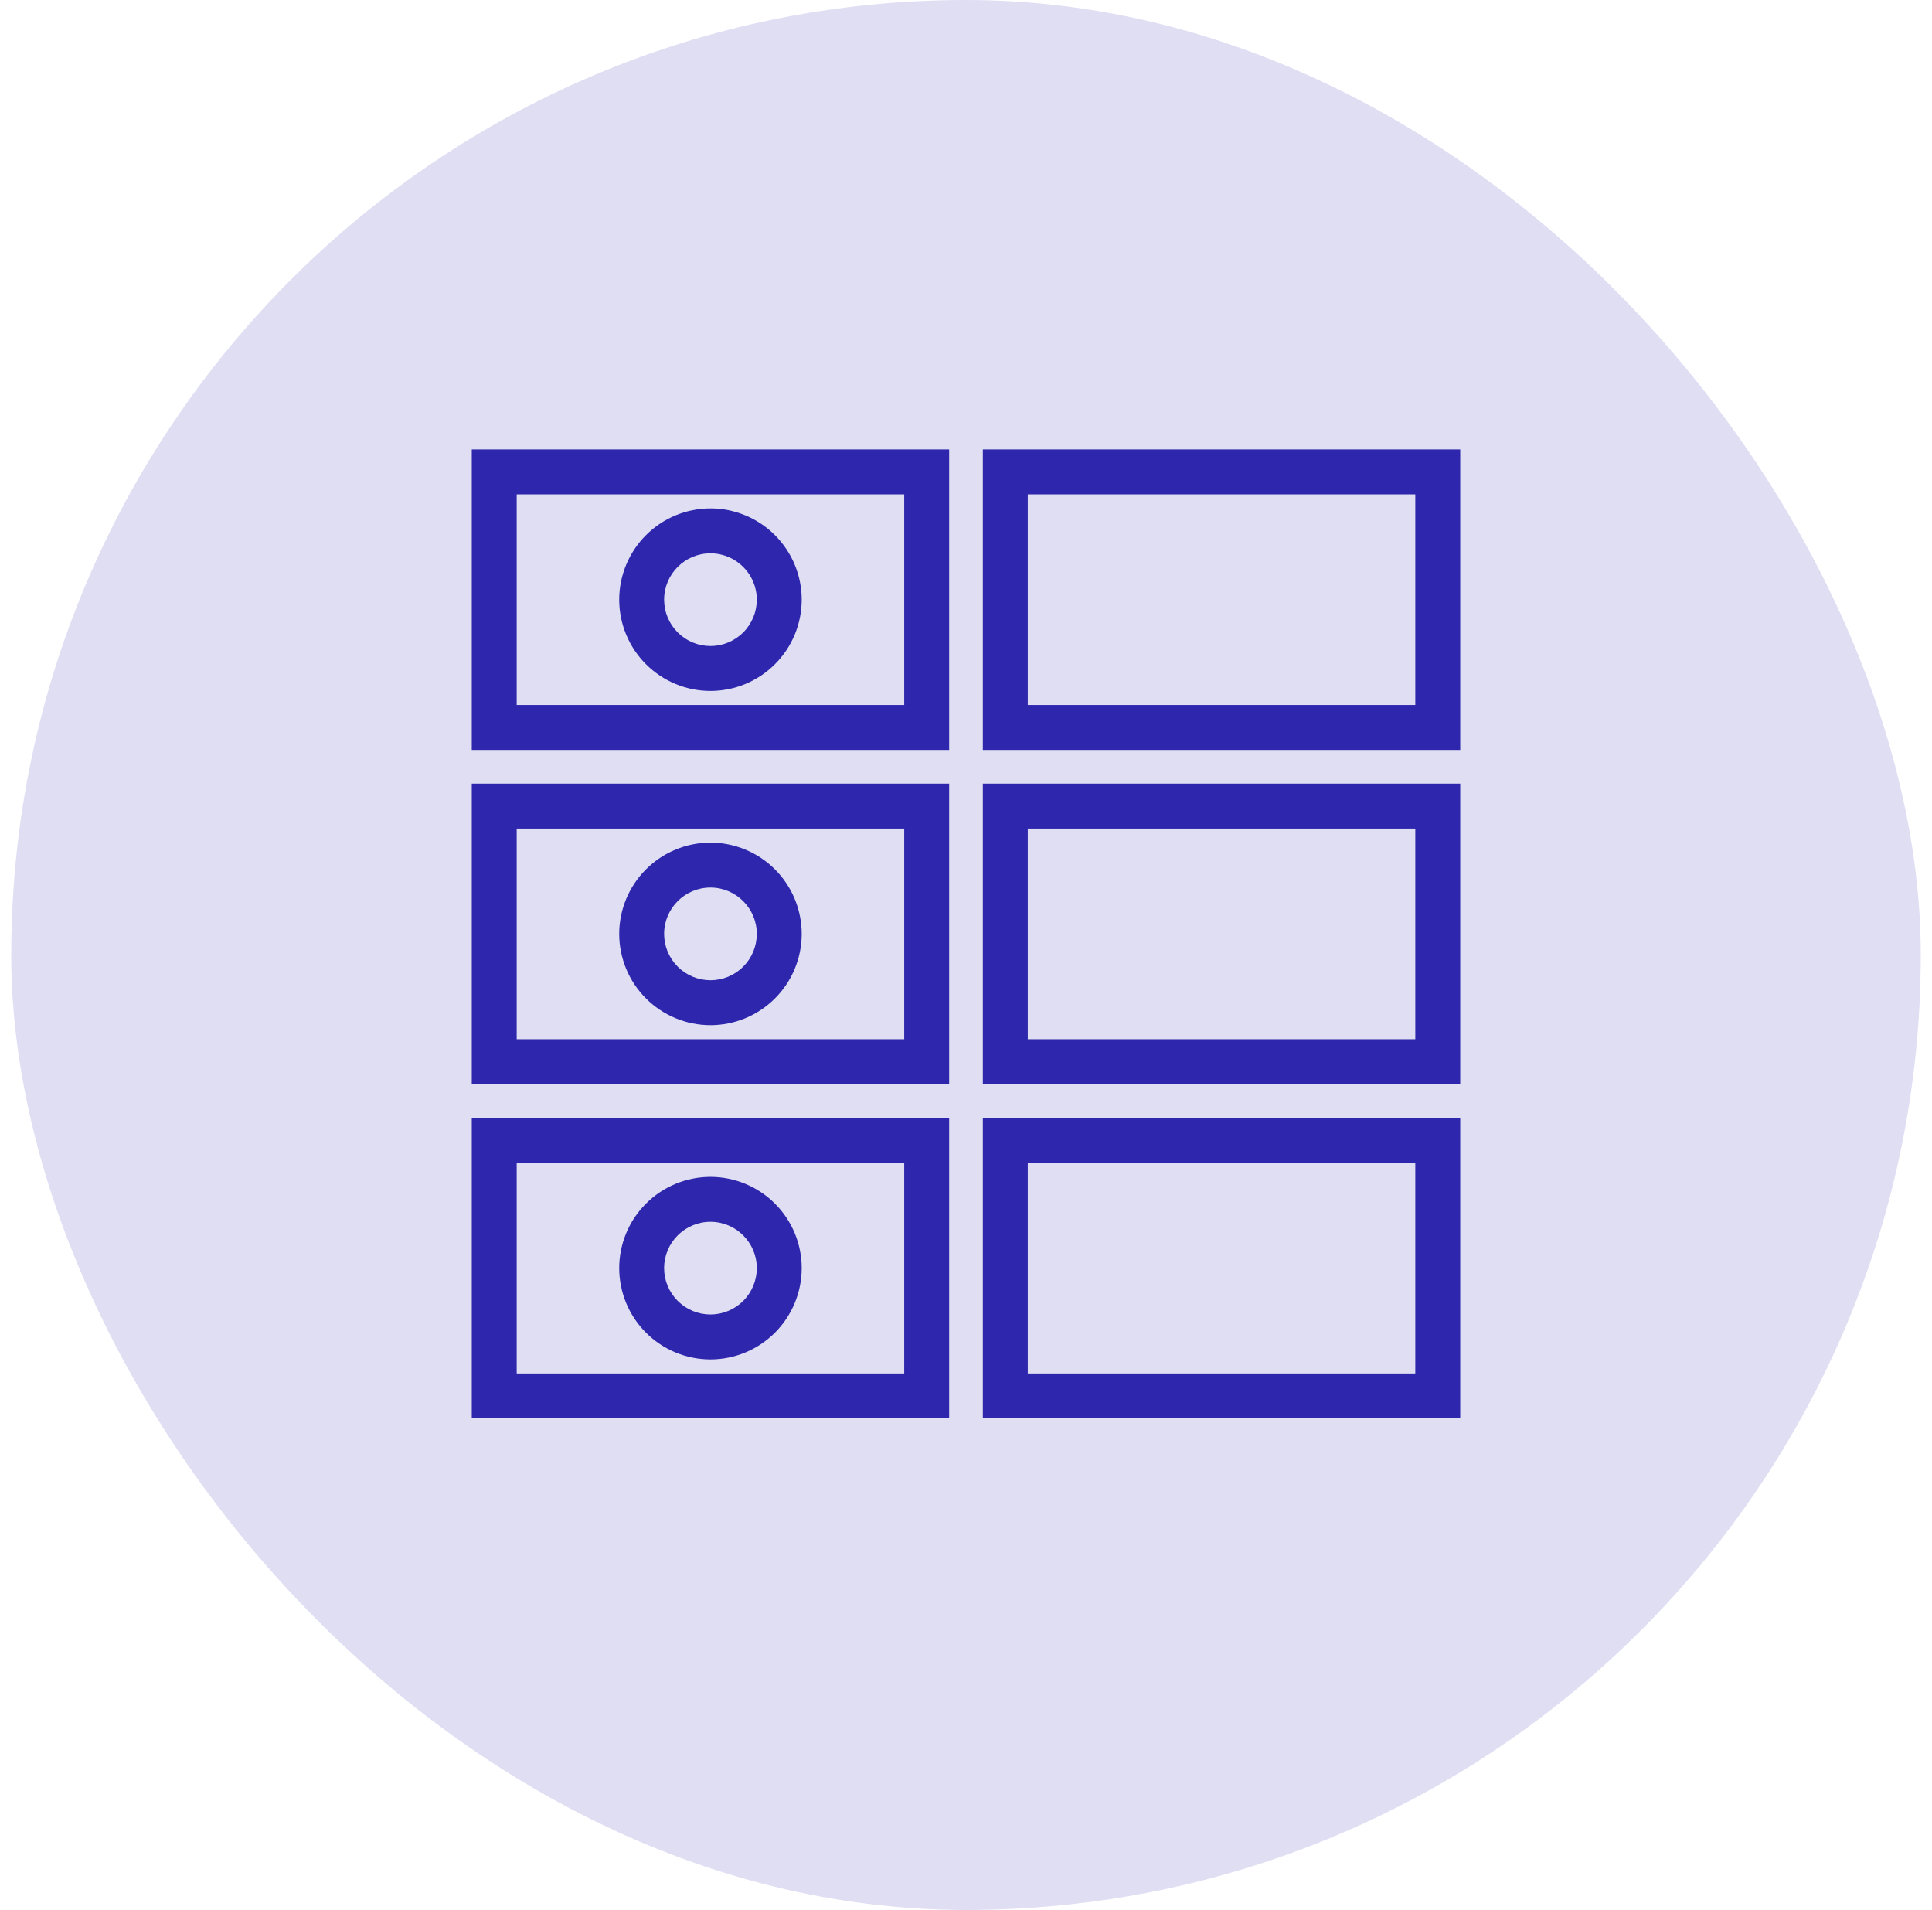
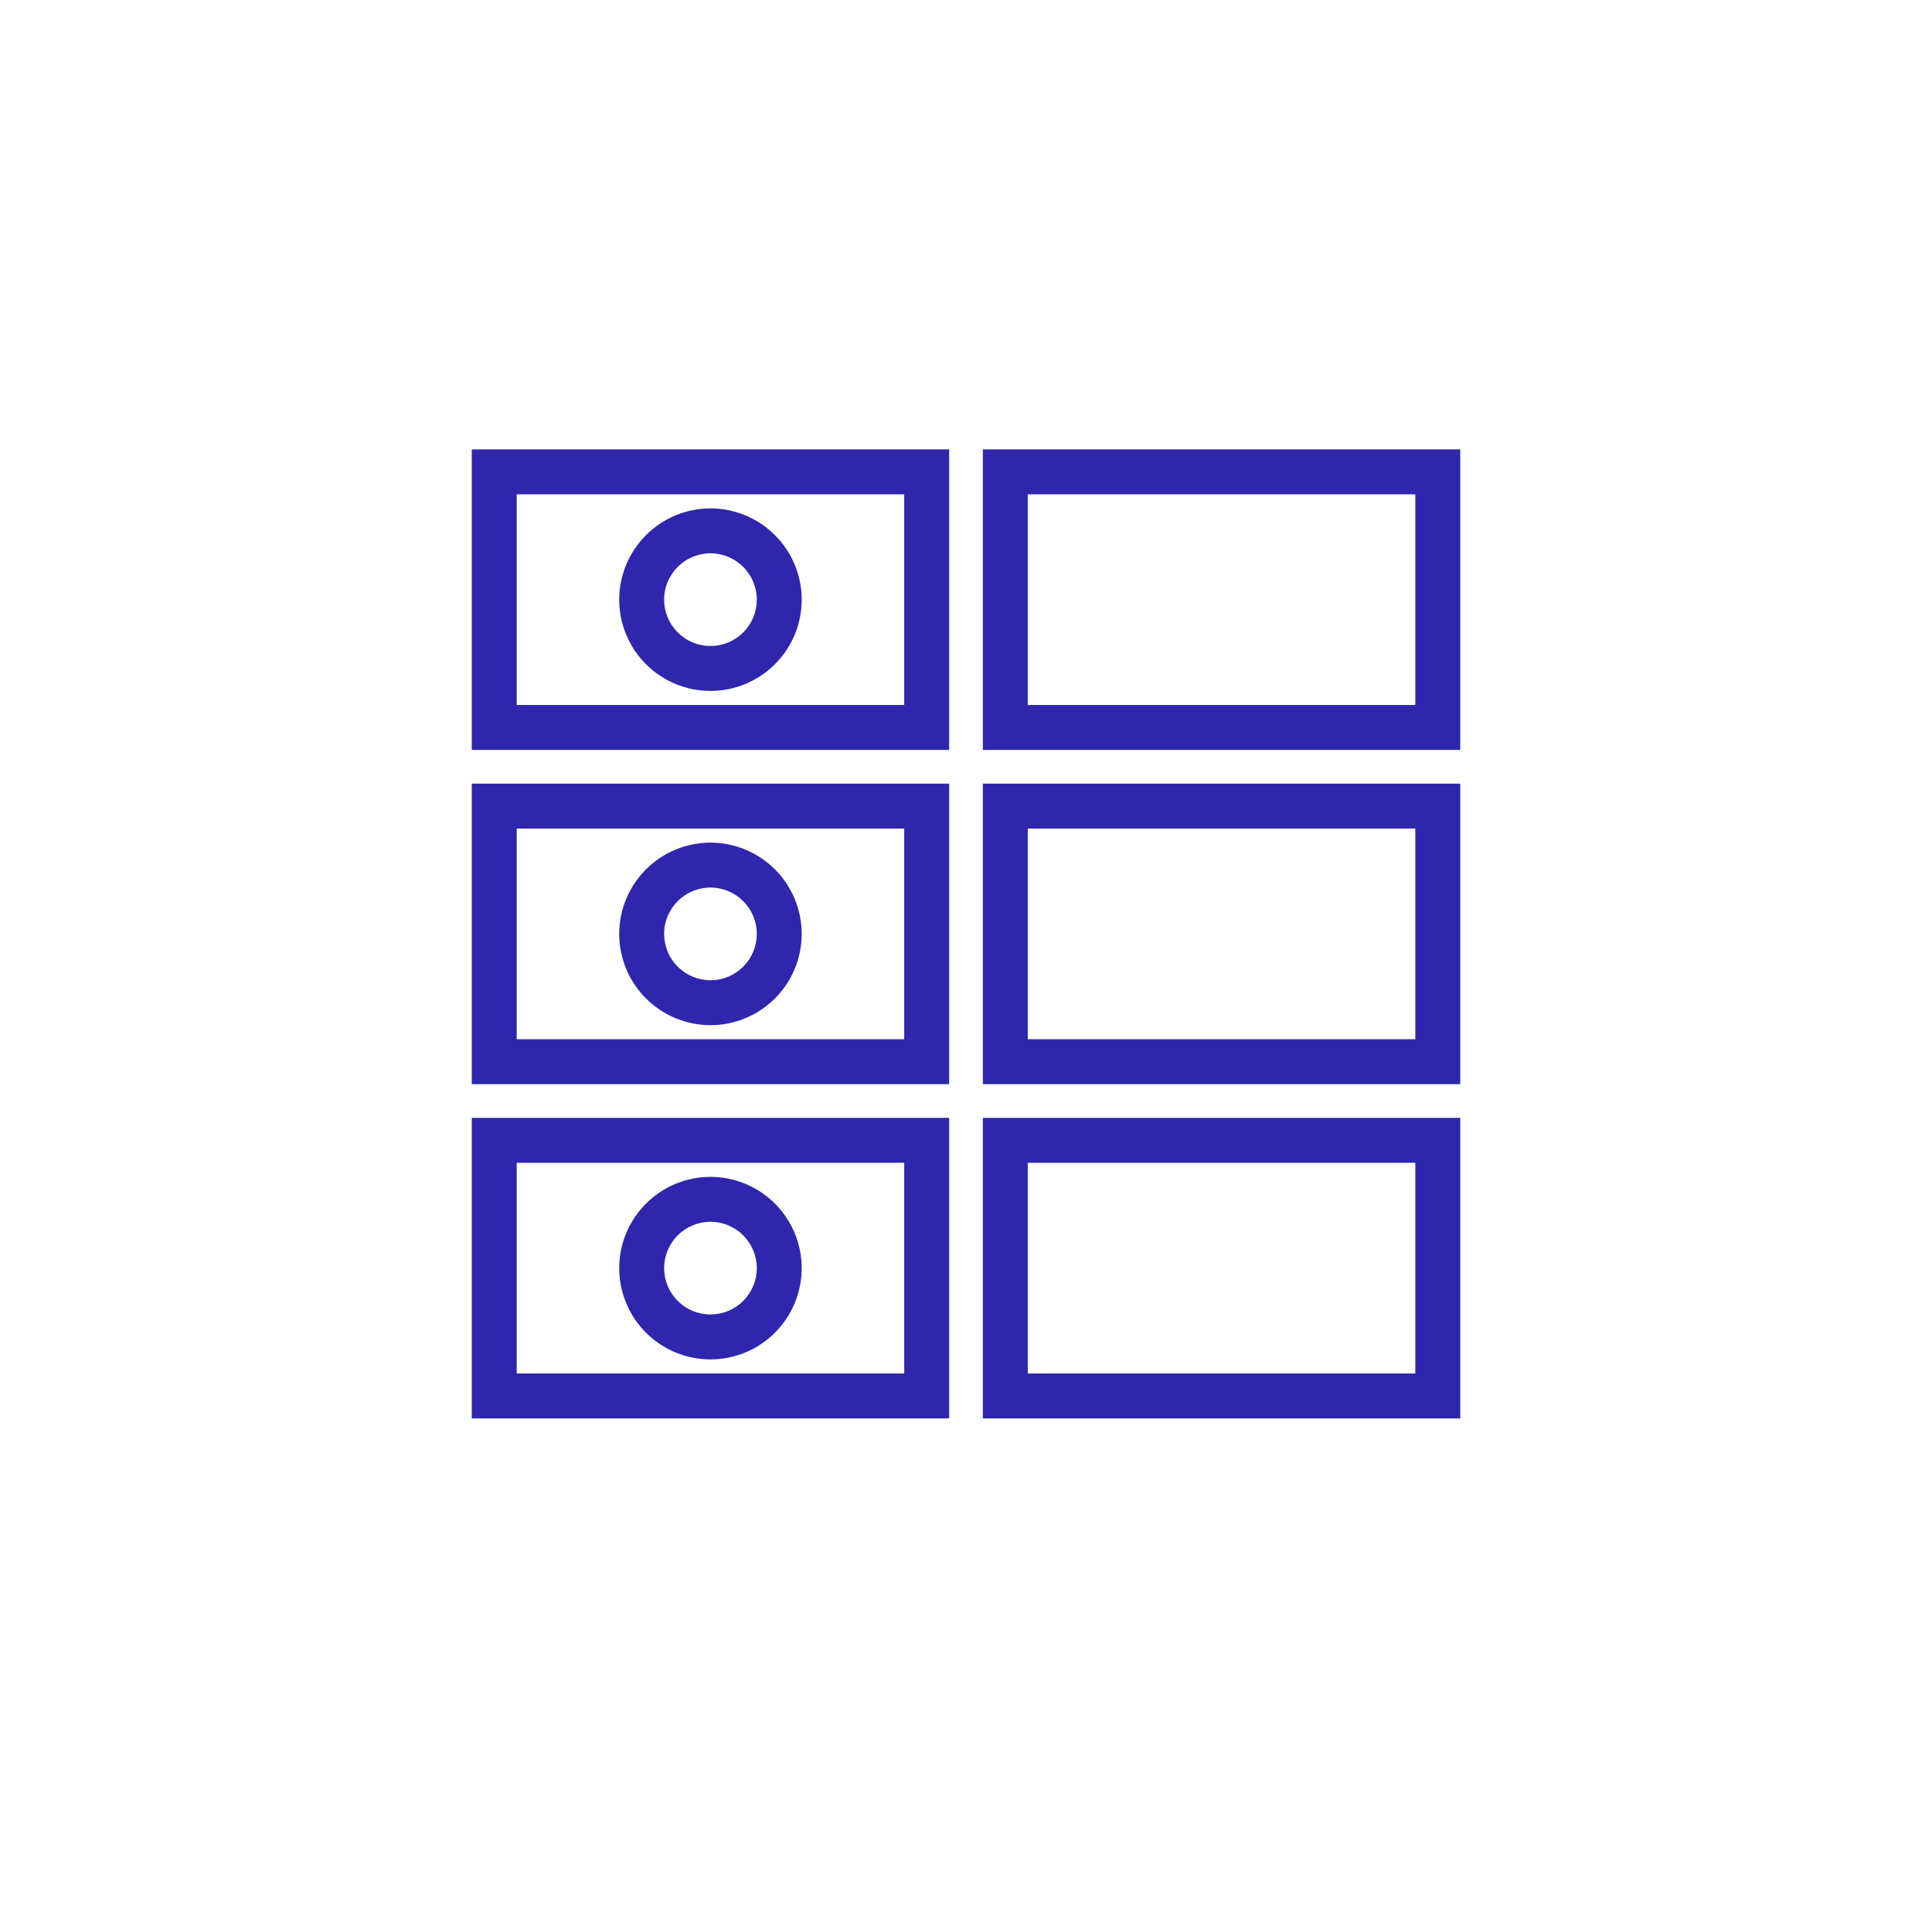
<svg xmlns="http://www.w3.org/2000/svg" width="86" height="85" viewBox="0 0 86 85" fill="none">
-   <rect x="0.5" width="85" height="85" rx="42.5" fill="#2E27AD" fill-opacity="0.15" />
  <path fill-rule="evenodd" clip-rule="evenodd" d="M31.625 58.5C31.078 58.499 30.554 58.282 30.167 57.895C29.78 57.508 29.562 56.984 29.562 56.437C29.562 55.3 30.487 54.375 31.625 54.375C32.763 54.375 33.688 55.3 33.688 56.437C33.688 56.984 33.47 57.508 33.083 57.895C32.696 58.282 32.172 58.499 31.625 58.5ZM31.625 52.375C30.548 52.376 29.515 52.804 28.754 53.566C27.992 54.327 27.564 55.36 27.563 56.437C27.564 57.514 27.992 58.547 28.754 59.309C29.515 60.07 30.548 60.499 31.625 60.5C32.702 60.499 33.735 60.07 34.496 59.309C35.258 58.547 35.686 57.514 35.687 56.437C35.686 55.36 35.258 54.327 34.496 53.566C33.735 52.804 32.702 52.376 31.625 52.375ZM31.625 43.625C31.078 43.624 30.554 43.407 30.167 43.02C29.78 42.634 29.563 42.11 29.562 41.563C29.562 40.425 30.487 39.5 31.625 39.5C32.763 39.5 33.688 40.425 33.688 41.563C33.687 42.11 33.47 42.634 33.083 43.02C32.696 43.407 32.172 43.624 31.625 43.625ZM31.625 37.5C30.548 37.501 29.515 37.93 28.754 38.691C27.992 39.453 27.564 40.486 27.563 41.563C27.564 42.64 27.992 43.673 28.754 44.434C29.515 45.196 30.548 45.624 31.625 45.625C32.702 45.624 33.735 45.196 34.496 44.434C35.258 43.673 35.686 42.64 35.687 41.563C35.686 40.486 35.258 39.453 34.496 38.691C33.735 37.93 32.702 37.501 31.625 37.5ZM31.625 28.75C31.078 28.75 30.554 28.532 30.167 28.145C29.78 27.759 29.563 27.235 29.562 26.688C29.562 25.55 30.487 24.625 31.625 24.625C32.763 24.625 33.688 25.55 33.688 26.688C33.687 27.235 33.47 27.759 33.083 28.145C32.696 28.532 32.172 28.75 31.625 28.75ZM31.625 22.625C30.548 22.626 29.515 23.055 28.754 23.817C27.992 24.578 27.564 25.611 27.563 26.688C27.564 27.765 27.992 28.798 28.754 29.559C29.515 30.321 30.548 30.749 31.625 30.75C32.702 30.749 33.735 30.321 34.496 29.559C35.258 28.798 35.686 27.765 35.687 26.688C35.686 25.611 35.258 24.578 34.496 23.817C33.735 23.055 32.702 22.626 31.625 22.625ZM45.75 61.125H63V51.75H45.75V61.125ZM43.75 63.125H65V49.75H43.75V63.125ZM45.75 46.25H63V36.875H45.75V46.25ZM43.75 48.25H65V34.875H43.75V48.25ZM45.75 31.375H63V22H45.75V31.375ZM43.75 33.375H65V20H43.75V33.375ZM23 61.125H40.25V51.75H23V61.125ZM21 63.125H42.25V49.75H21V63.125ZM23 46.25H40.25V36.875H23V46.25ZM21 48.25H42.25V34.875H21V48.25ZM23 31.375H40.25V22H23V31.375ZM21 33.375H42.25V20H21V33.375Z" fill="#2E27AD" />
</svg>